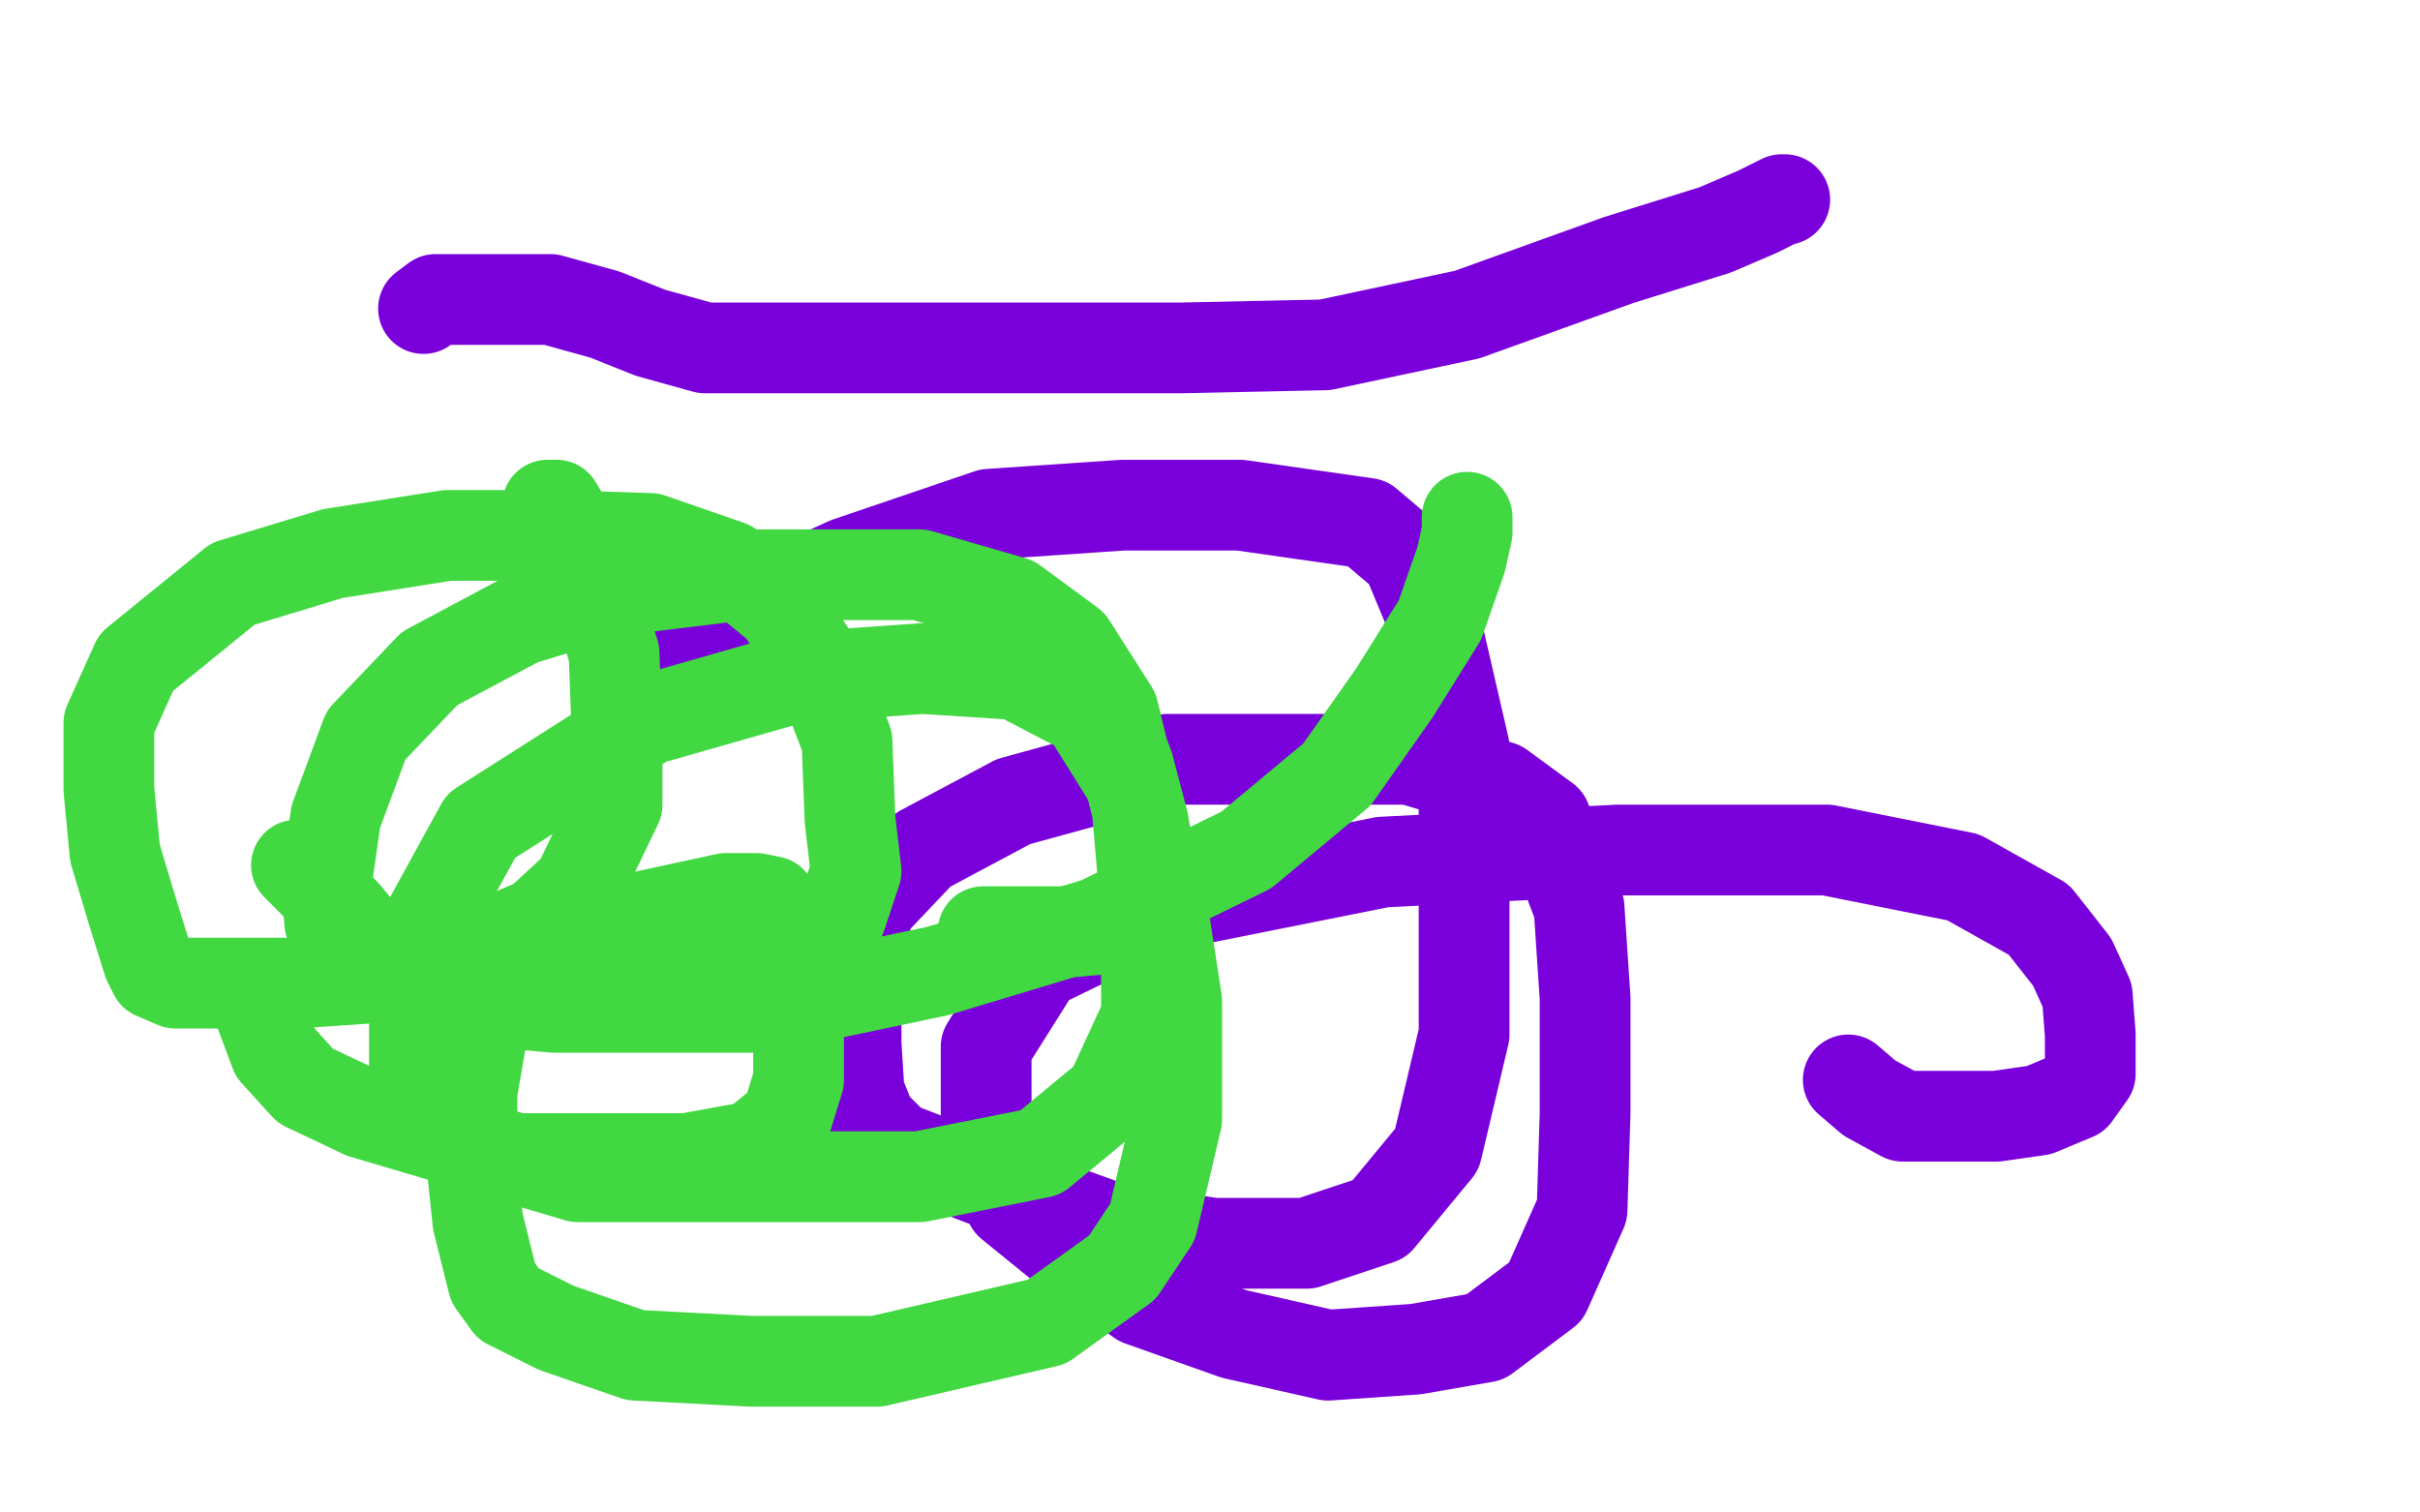
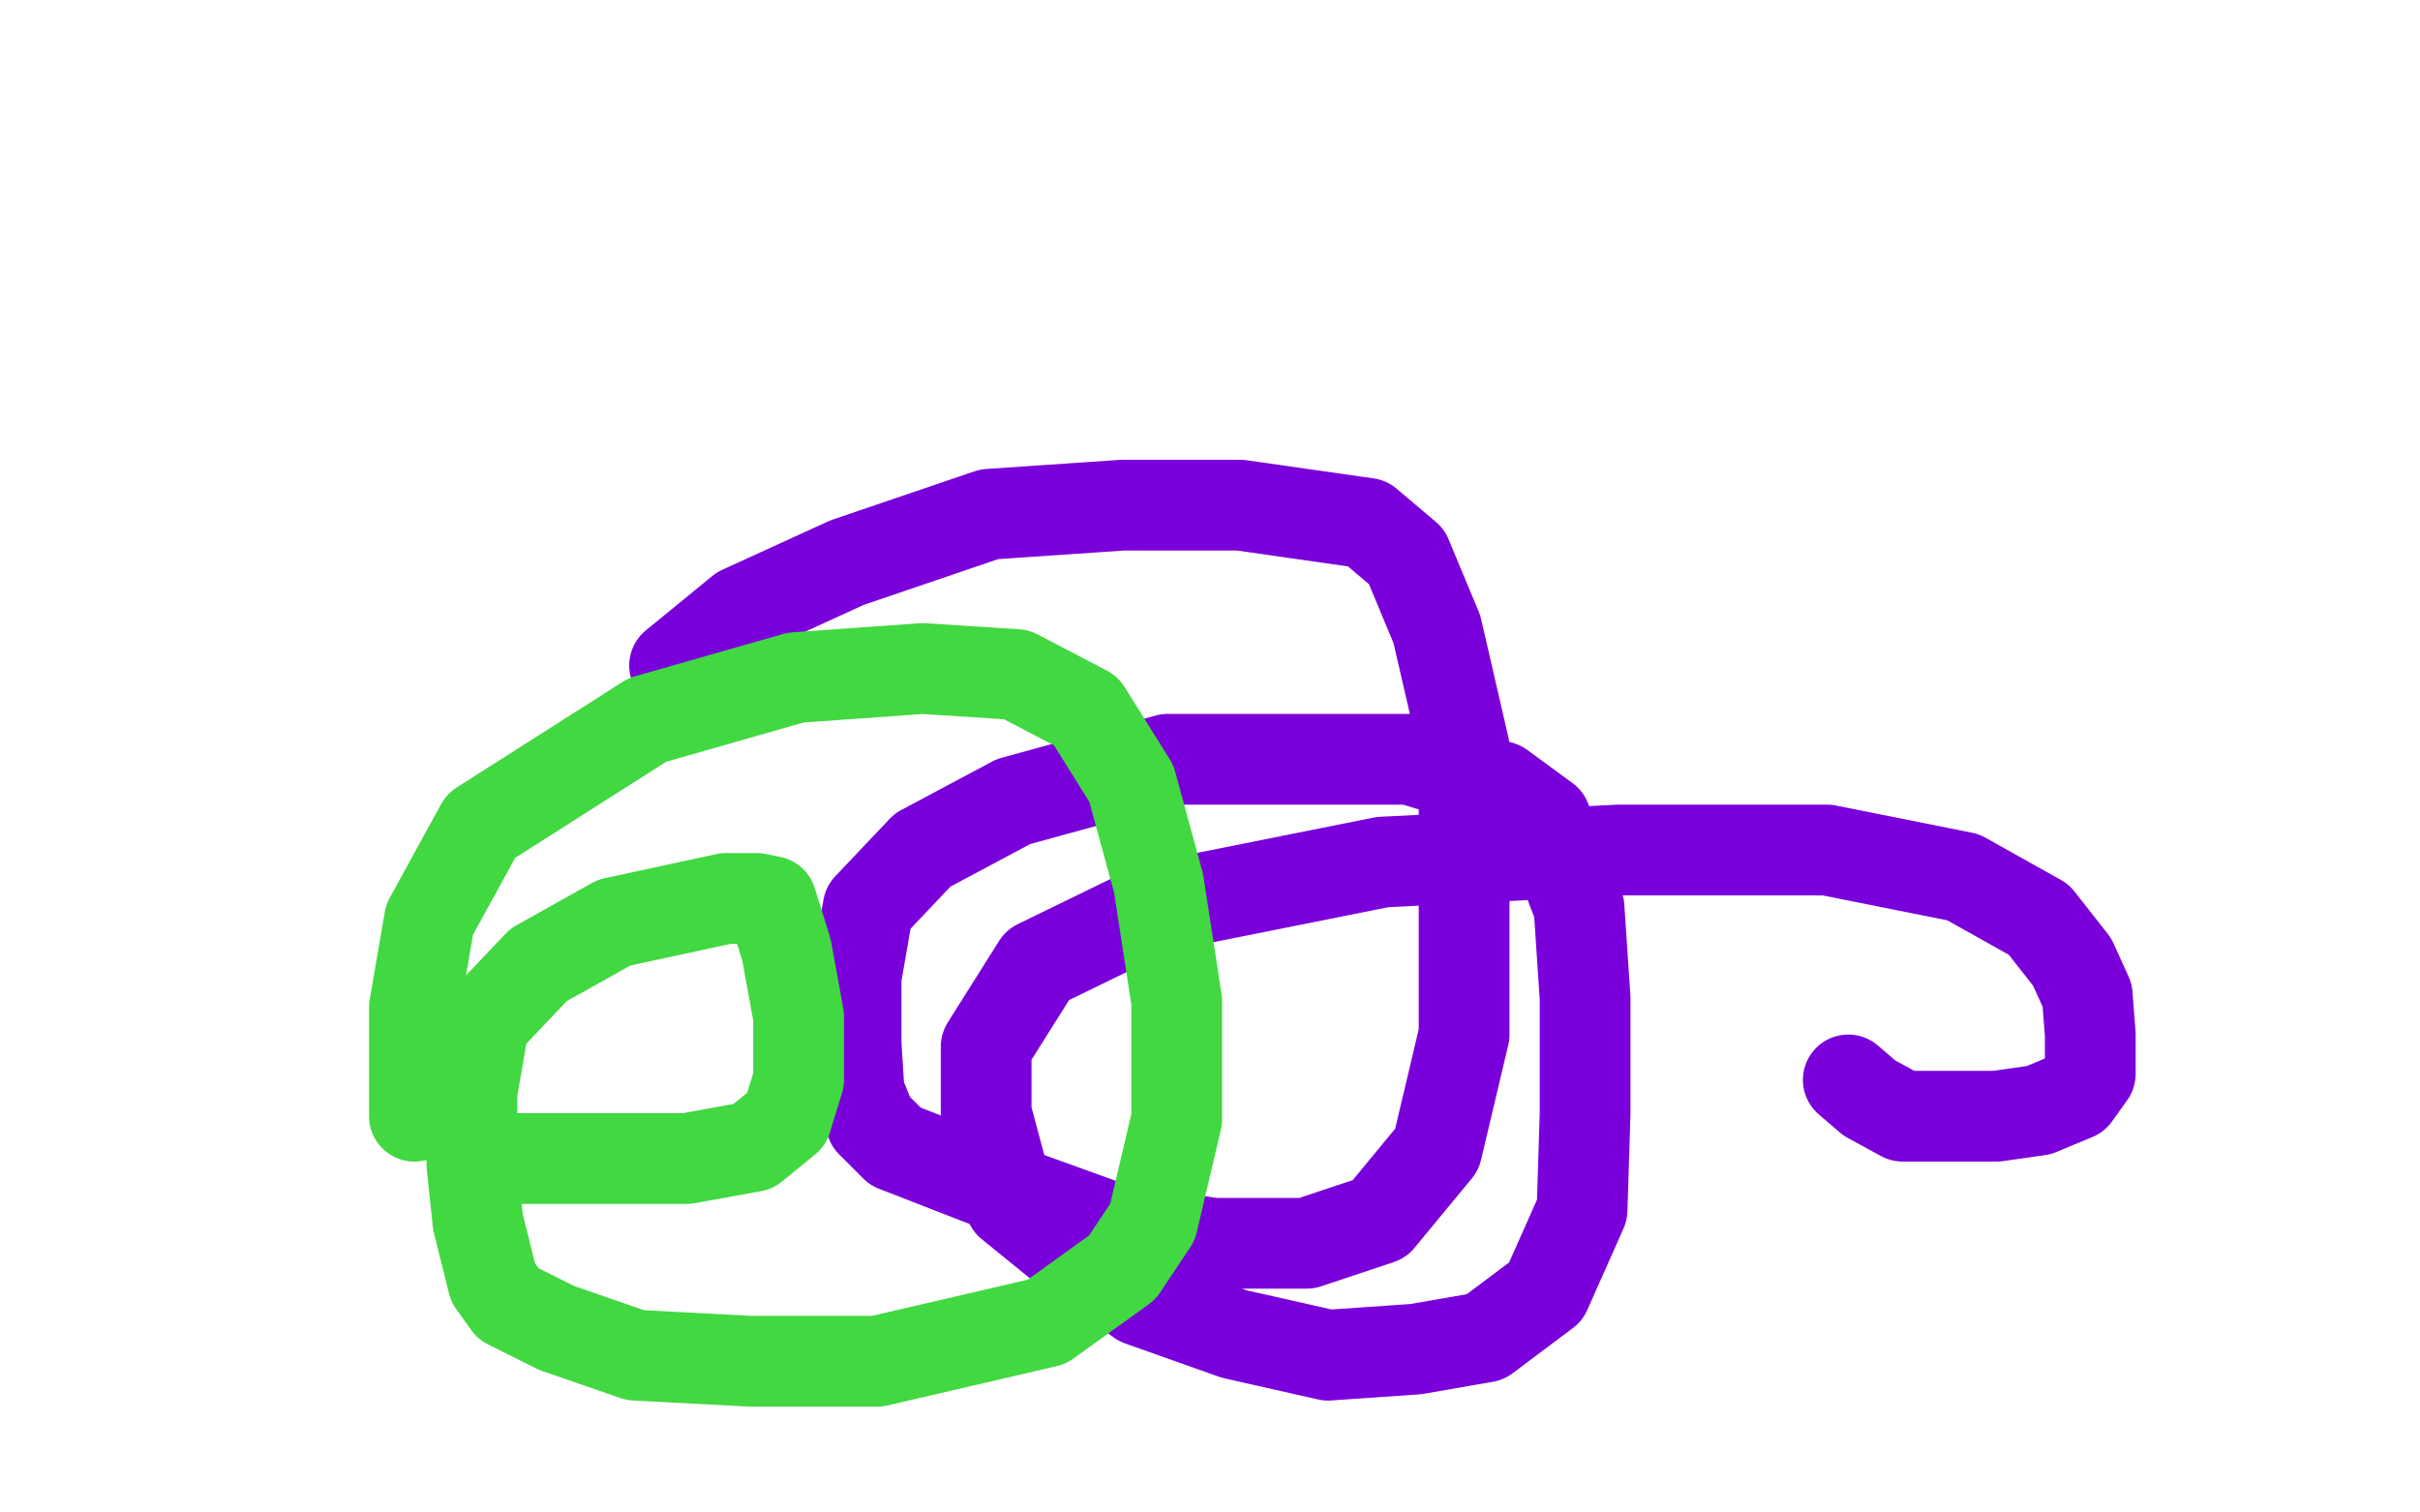
<svg xmlns="http://www.w3.org/2000/svg" width="800" height="500" version="1.1" style="stroke-antialiasing: false">
  <desc>This SVG has been created on https://colorillo.com/</desc>
-   <rect x="0" y="0" width="800" height="500" style="fill: rgb(255,255,255); stroke-width:0" />
  <polyline points="223,220 245,202 245,202 280,186 280,186 327,170 327,170 371,167 371,167 410,167 410,167 452,173 452,173 465,184 465,184 475,208 484,247 484,296 484,342 475,380 456,403 432,411 401,411 368,406 332,393 296,379 288,371 284,361 283,345 283,323 287,300 305,281 335,265 386,251 429,251 466,251 496,260 511,271 522,300 524,330 524,368 523,400 511,427 491,442 468,446 439,448 408,441 377,430 350,411 334,398 326,368 326,346 343,319 382,300 457,285 535,281 604,281 649,290 674,304 685,318 690,329 691,342 691,355 686,362 674,367 660,369 646,369 637,369 629,369 618,363 611,357" style="fill: none; stroke: #7a00db; stroke-width: 30; stroke-linejoin: round; stroke-linecap: round; stroke-antialiasing: false; stroke-antialias: 0; opacity: 1.0" />
-   <polyline points="590,66 589,66 589,66 585,68 585,68 581,70 581,70 567,76 567,76 535,86 535,86 485,104 485,104 438,114 438,114 391,115 352,115 318,115 289,115 262,115 233,115 215,110 200,104 182,99 168,99 159,99 152,99 150,99 148,99 147,99 146,99 144,99 140,102" style="fill: none; stroke: #7a00db; stroke-width: 30; stroke-linejoin: round; stroke-linecap: round; stroke-antialiasing: false; stroke-antialias: 0; opacity: 1.0" />
  <polyline points="137,369 137,366 137,366 137,361 137,361 137,354 137,354 137,333 137,333 142,304 142,304 159,273 159,273 214,238 214,238 263,224 305,221 336,223 359,235 374,259 383,292 389,331 389,370 381,404 371,419 346,437 290,450 248,450 210,448 184,439 168,431 163,424 158,404 156,385 156,361 160,338 178,319 203,305 240,297 250,297 255,298 260,314 264,336 264,357 260,370 249,379 227,383 189,383 161,383" style="fill: none; stroke: #41d841; stroke-width: 30; stroke-linejoin: round; stroke-linecap: round; stroke-antialiasing: false; stroke-antialias: 0; opacity: 1.0" />
-   <polyline points="485,171 485,176 485,176 483,185 483,185 476,205 476,205 461,229 461,229 442,256 442,256 412,281 412,281 363,305 363,305 310,321 253,333 183,333 150,330 124,322 113,313 109,305 108,291 111,270 121,243 142,221 172,205 205,195 246,190 304,190 335,199 354,213 368,235 376,268 379,303 379,336 367,362 344,381 304,389 251,389 191,389 120,368 101,359 91,348 85,332 83,326" style="fill: none; stroke: #41d841; stroke-width: 30; stroke-linejoin: round; stroke-linecap: round; stroke-antialiasing: false; stroke-antialias: 0; opacity: 1.0" />
-   <polyline points="365,233 373,253 373,253 378,272 378,272 381,295 381,295 381,298 381,298 381,300 381,300 375,304 375,304 366,307 366,307 355,308 346,308 337,308 330,308 327,308 325,308" style="fill: none; stroke: #41d841; stroke-width: 30; stroke-linejoin: round; stroke-linecap: round; stroke-antialiasing: false; stroke-antialias: 0; opacity: 1.0" />
-   <polyline points="181,167 182,167 182,167 184,167 184,167 187,172 187,172 195,190 195,190 203,216 203,216 204,243 204,243 204,266 204,266 191,293 178,305 157,314 127,323 98,325 74,325 58,325 51,322 49,318 44,302 38,282 36,261 36,239 45,219 77,193 110,183 148,177 184,177 215,178 241,187 258,201 270,219 280,245 281,271 283,288 278,303 249,319 221,324 191,324 163,324 145,324 135,321 124,314 114,302 98,286" style="fill: none; stroke: #41d841; stroke-width: 30; stroke-linejoin: round; stroke-linecap: round; stroke-antialiasing: false; stroke-antialias: 0; opacity: 1.0" />
</svg>